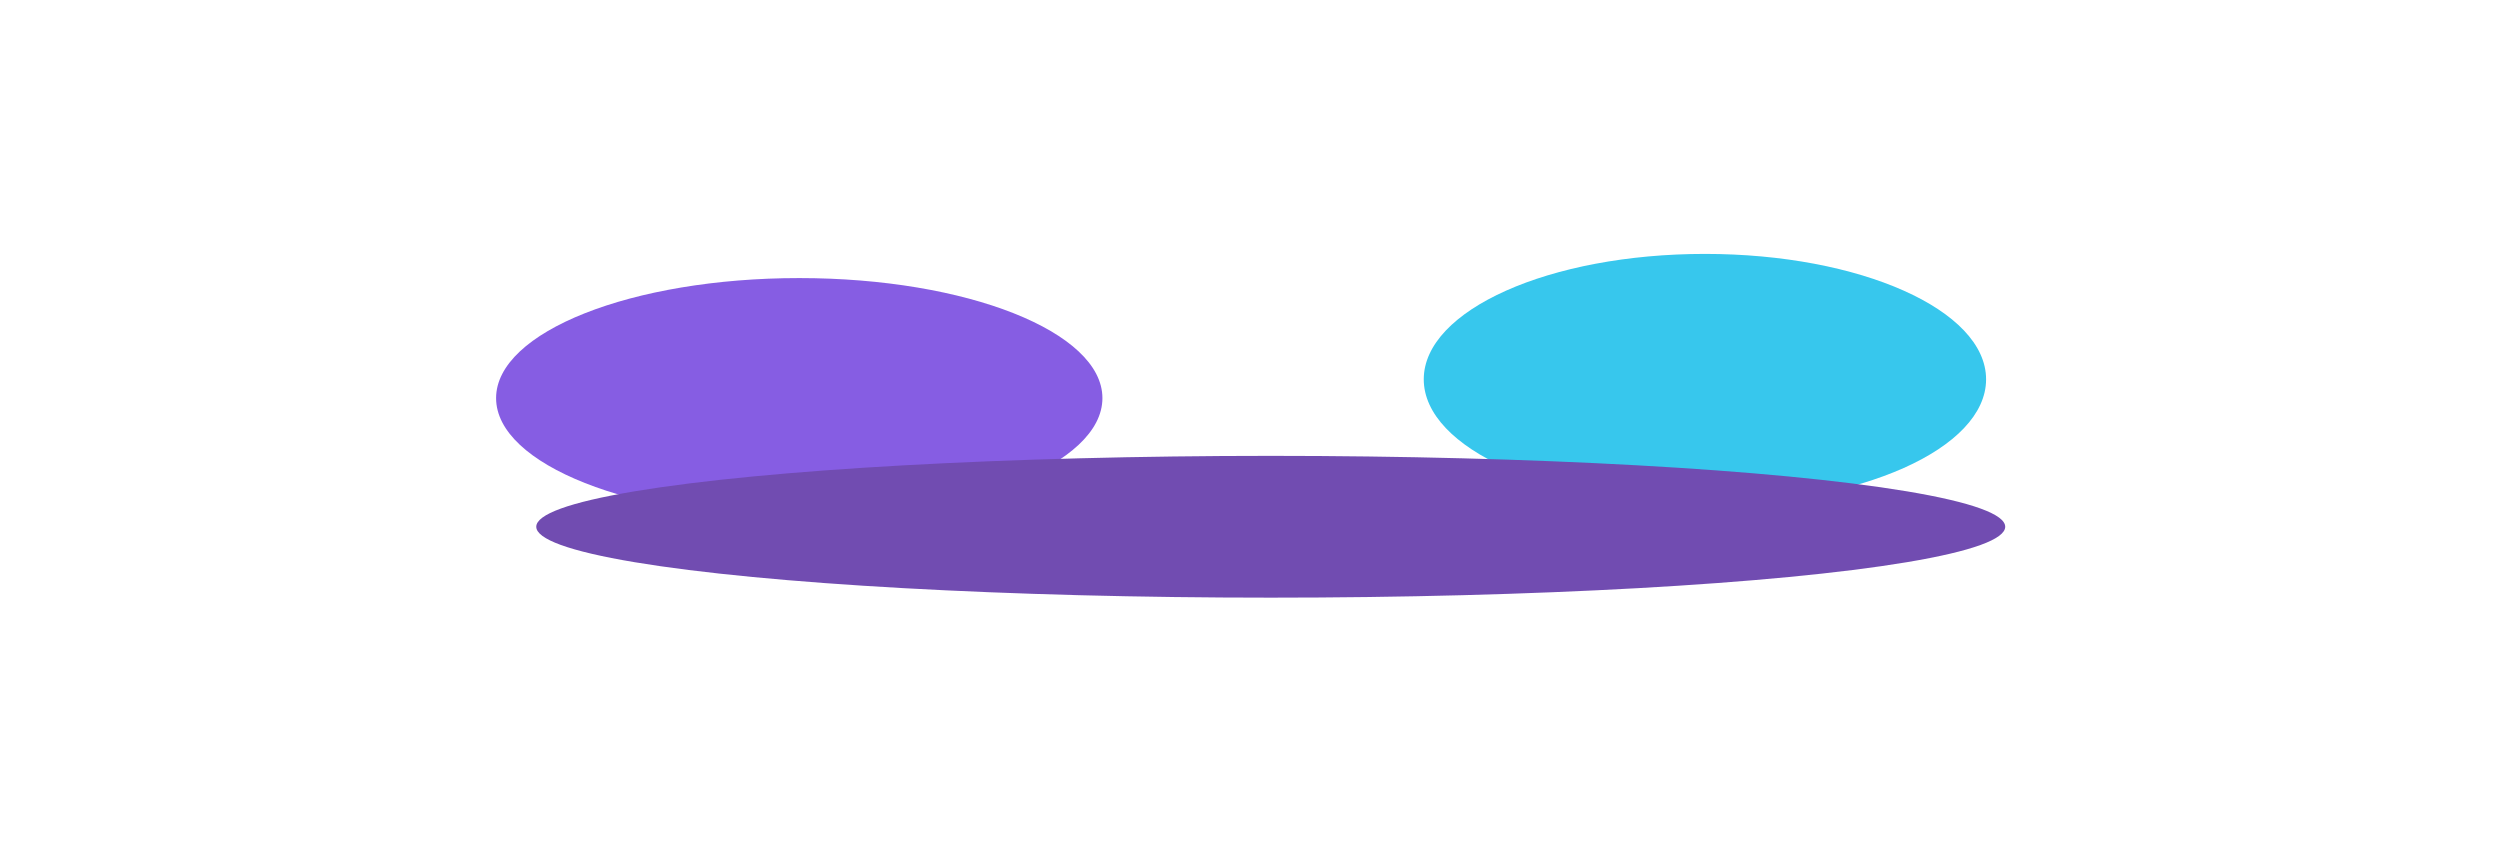
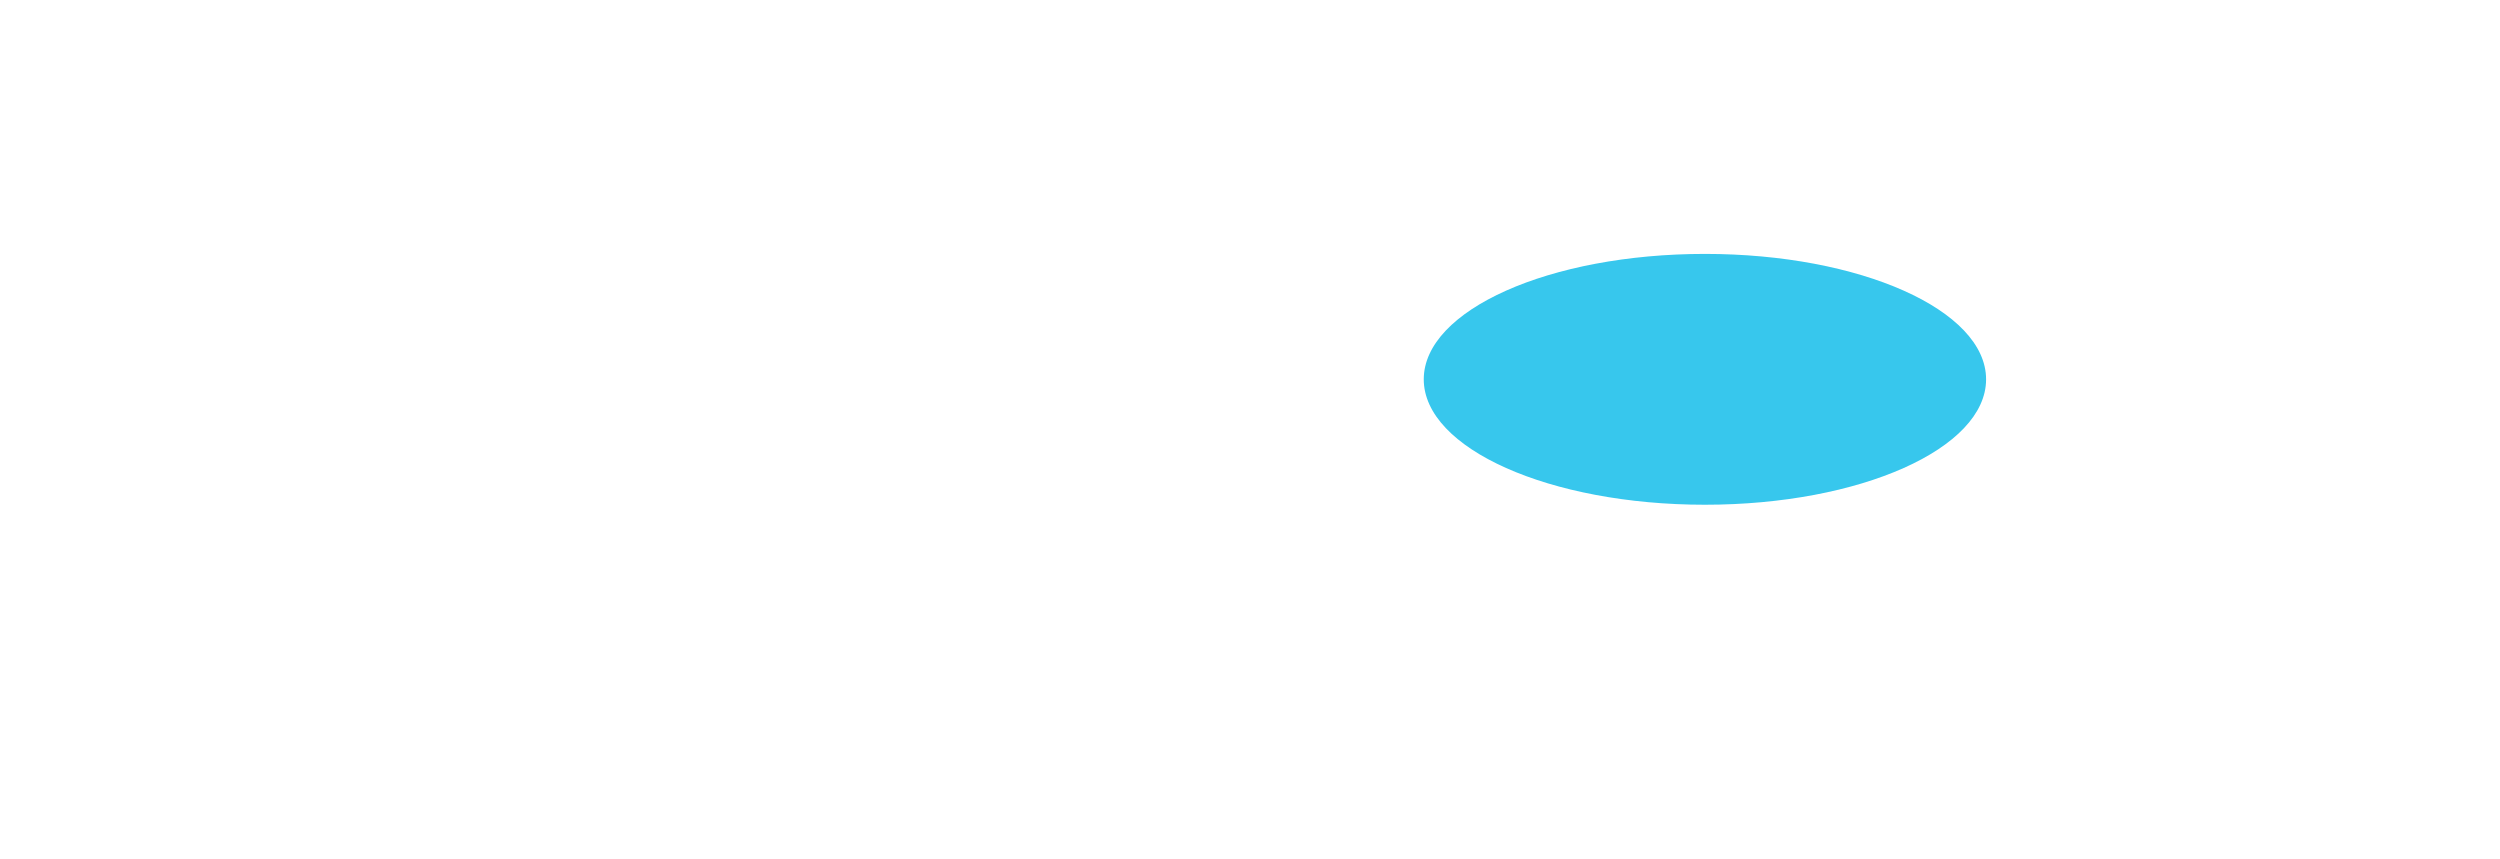
<svg xmlns="http://www.w3.org/2000/svg" width="1920" height="660" viewBox="0 0 1920 660" fill="none">
  <g opacity="0.8" filter="url(#filter0_f_260_563)">
-     <ellipse cx="613.828" cy="305.756" rx="92.194" ry="232.828" transform="rotate(-90 613.828 305.756)" fill="#6834DC" />
    <ellipse cx="1309.38" cy="291.319" rx="96.319" ry="215.935" transform="rotate(-90 1309.38 291.319)" fill="#05B9E9" />
-     <ellipse cx="975.924" cy="404.55" rx="54.45" ry="564.076" transform="rotate(-90 975.924 404.55)" fill="#4D1F9D" />
  </g>
  <defs>
    <filter id="filter0_f_260_563" x="-119" y="-305" width="2159" height="1264" filterUnits="userSpaceOnUse" color-interpolation-filters="sRGB">
      <feFlood flood-opacity="0" result="BackgroundImageFix" />
      <feBlend mode="normal" in="SourceGraphic" in2="BackgroundImageFix" result="shape" />
      <feGaussianBlur stdDeviation="250" result="effect1_foregroundBlur_260_563" />
    </filter>
  </defs>
</svg>